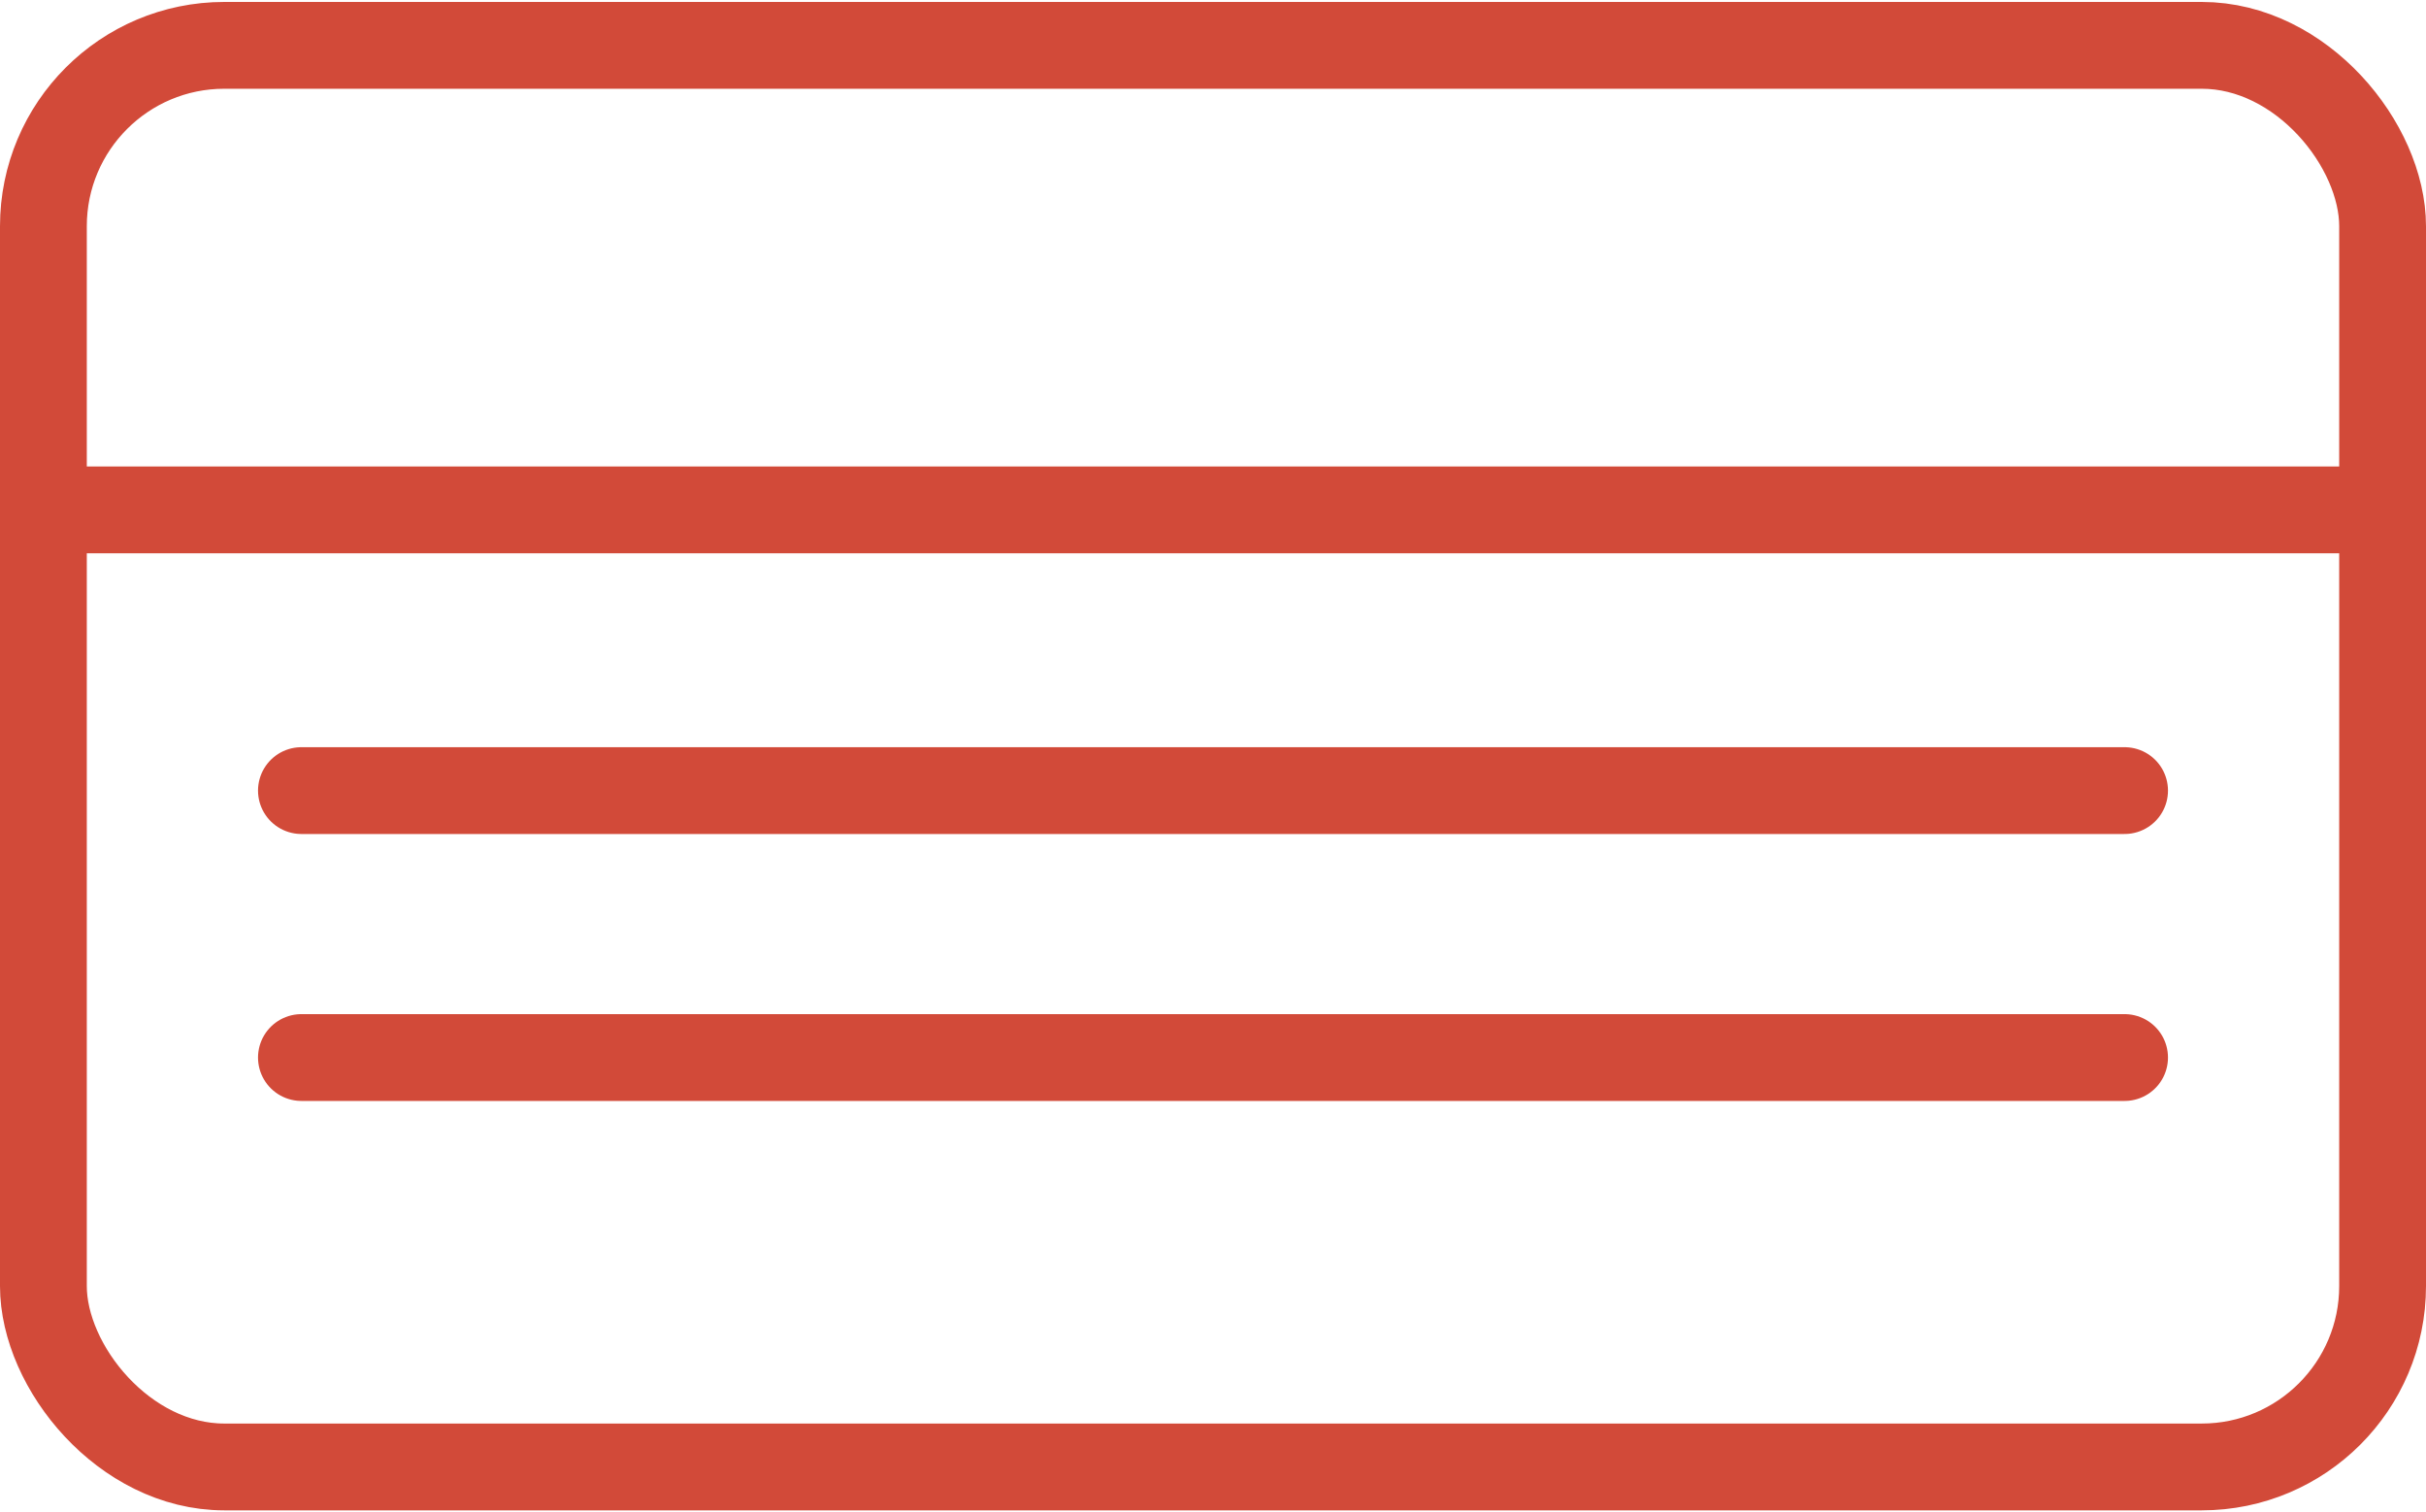
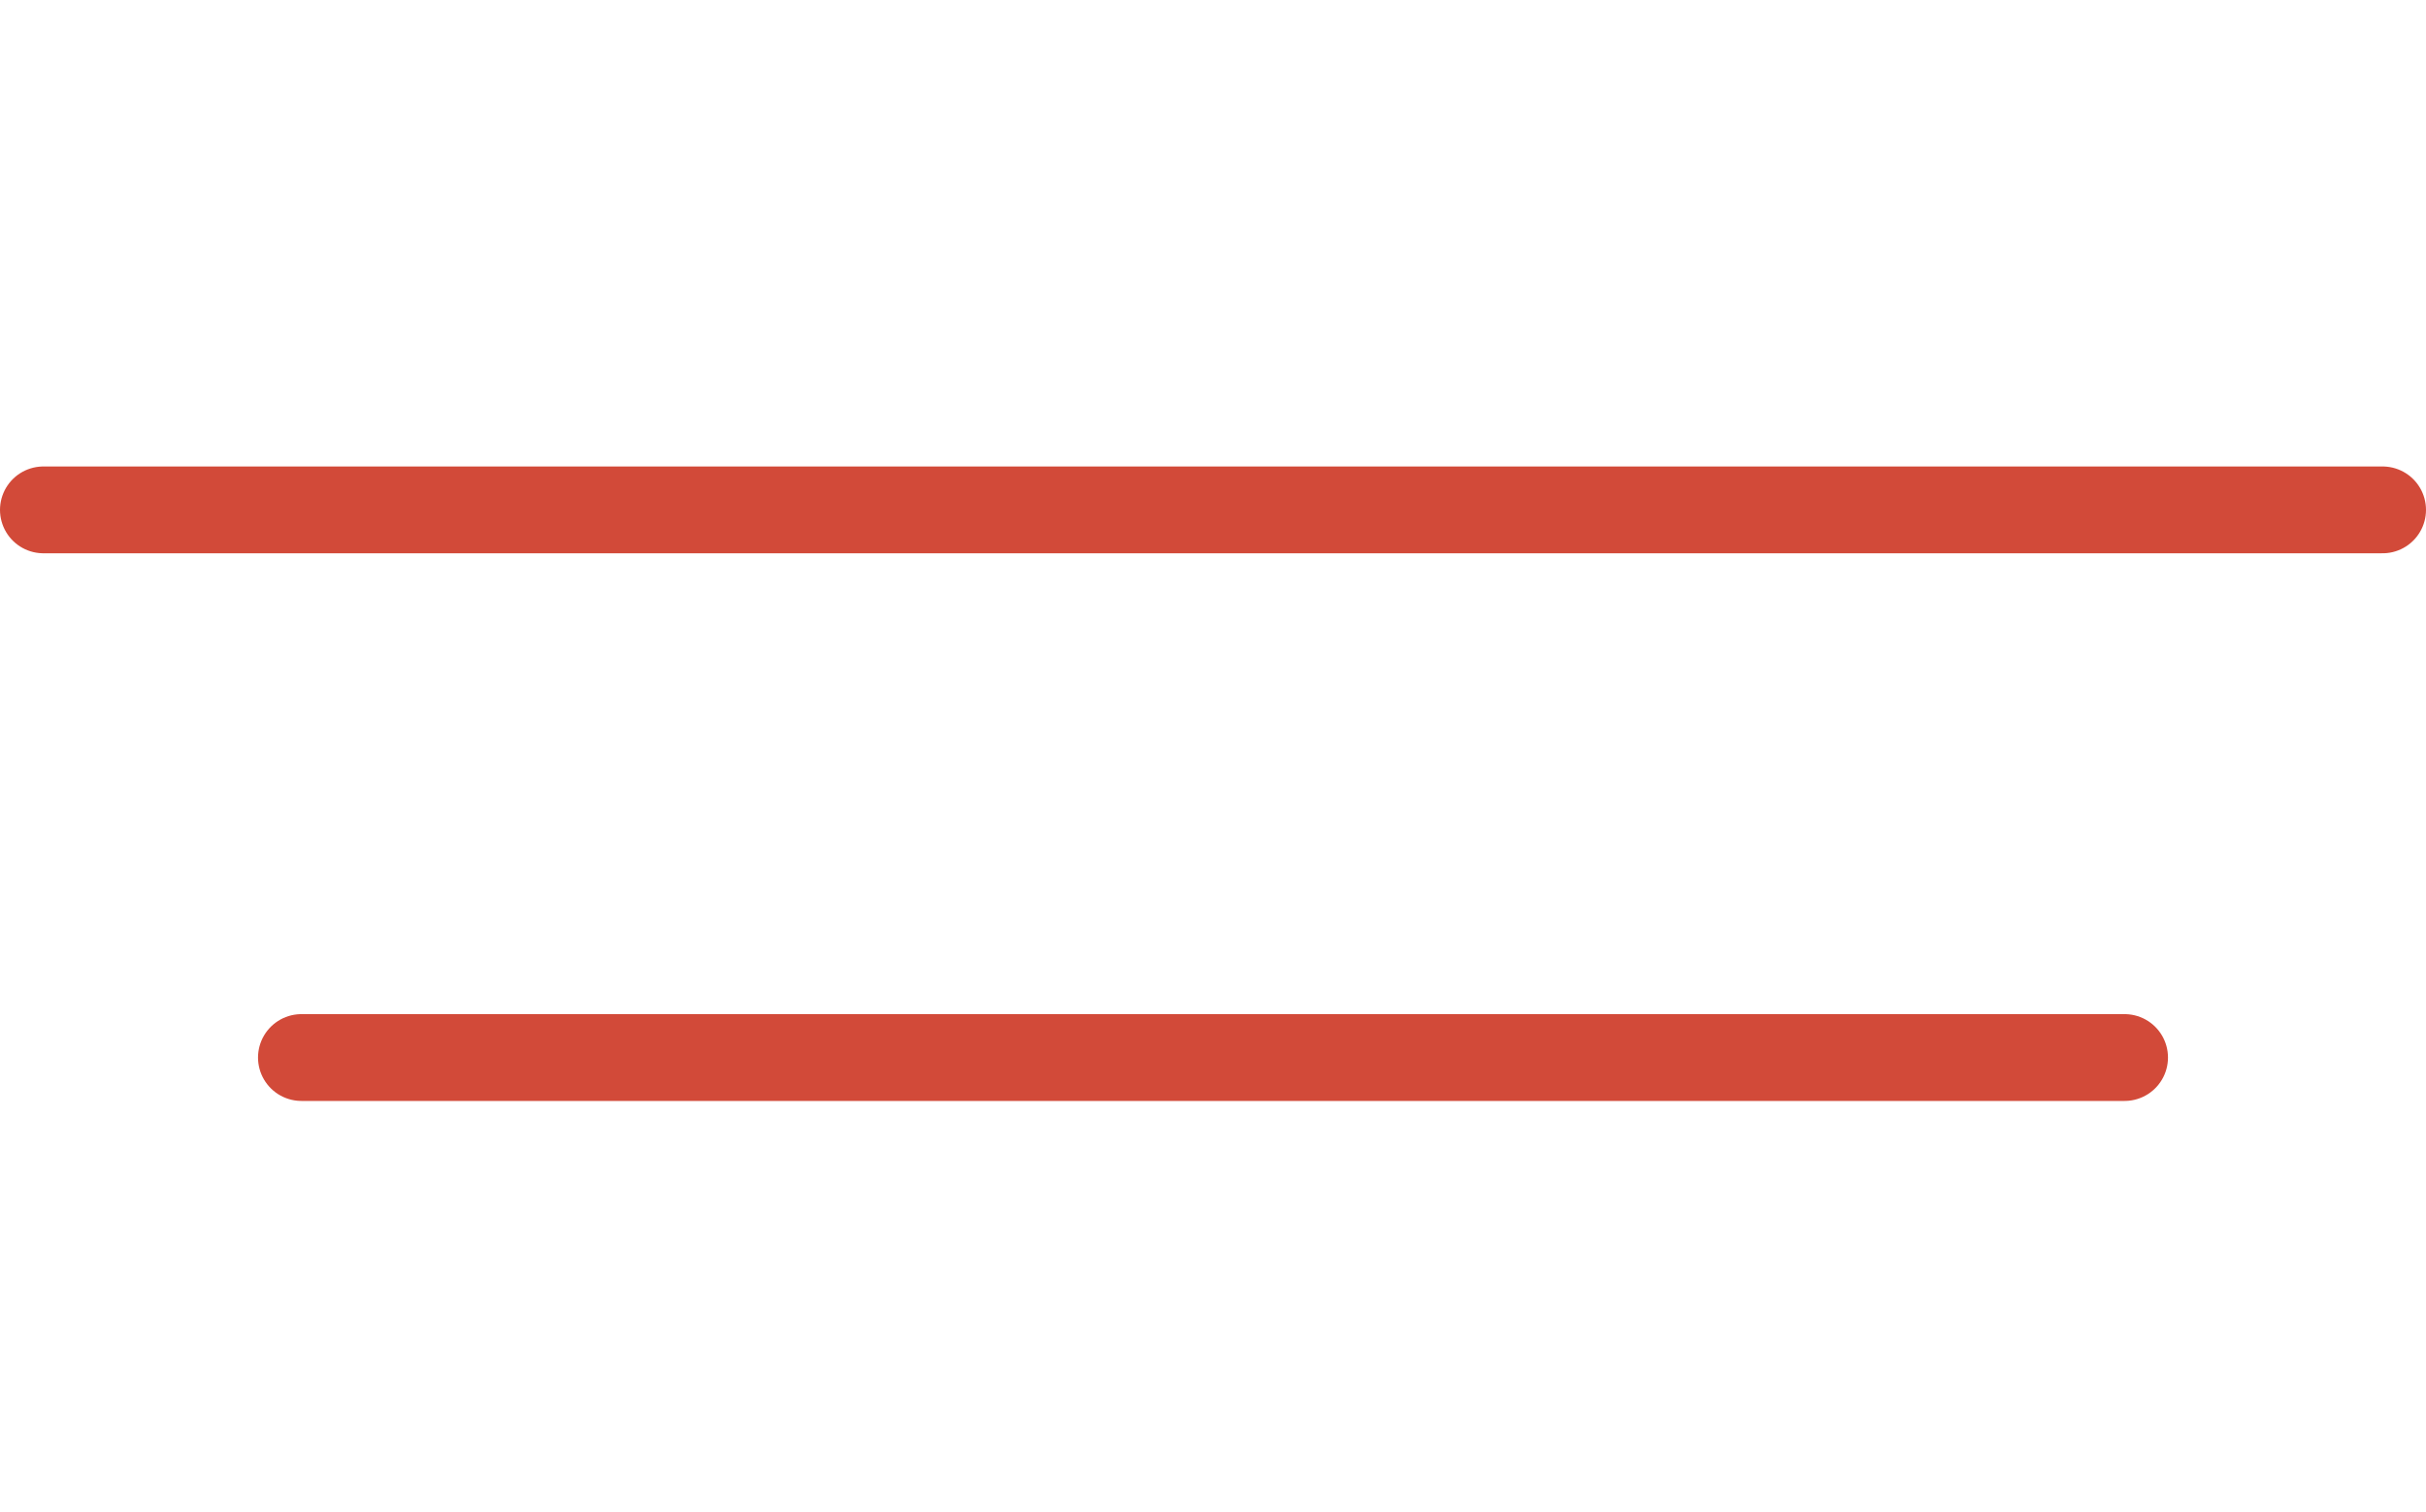
<svg xmlns="http://www.w3.org/2000/svg" id="COLOR_PALETTE6859c73058693" data-name="COLOR PALETTE" viewBox="0 0 223.59 139.01" aria-hidden="true" width="223px" height="139px">
  <defs>
    <linearGradient class="cerosgradient" data-cerosgradient="true" id="CerosGradient_ida371cc907" gradientUnits="userSpaceOnUse" x1="50%" y1="100%" x2="50%" y2="0%">
      <stop offset="0%" stop-color="#d1d1d1" />
      <stop offset="100%" stop-color="#d1d1d1" />
    </linearGradient>
    <linearGradient />
    <style>
      .cls-1-6859c73058693{
        fill: none;
        stroke: #d24a39;
        stroke-linecap: round;
        stroke-miterlimit: 10;
        stroke-width: 8px;
      }
    </style>
  </defs>
-   <rect class="cls-1-6859c73058693" x="4" y="4" width="215.59" height="131.01" rx="16.67" ry="16.67" />
  <line class="cls-1-6859c73058693" x1="219.59" y1="46.81" x2="4" y2="46.81" />
-   <line class="cls-1-6859c73058693" x1="27.78" y1="72.68" x2="195.81" y2="72.68" />
  <line class="cls-1-6859c73058693" x1="27.78" y1="97.28" x2="195.81" y2="97.28" />
</svg>